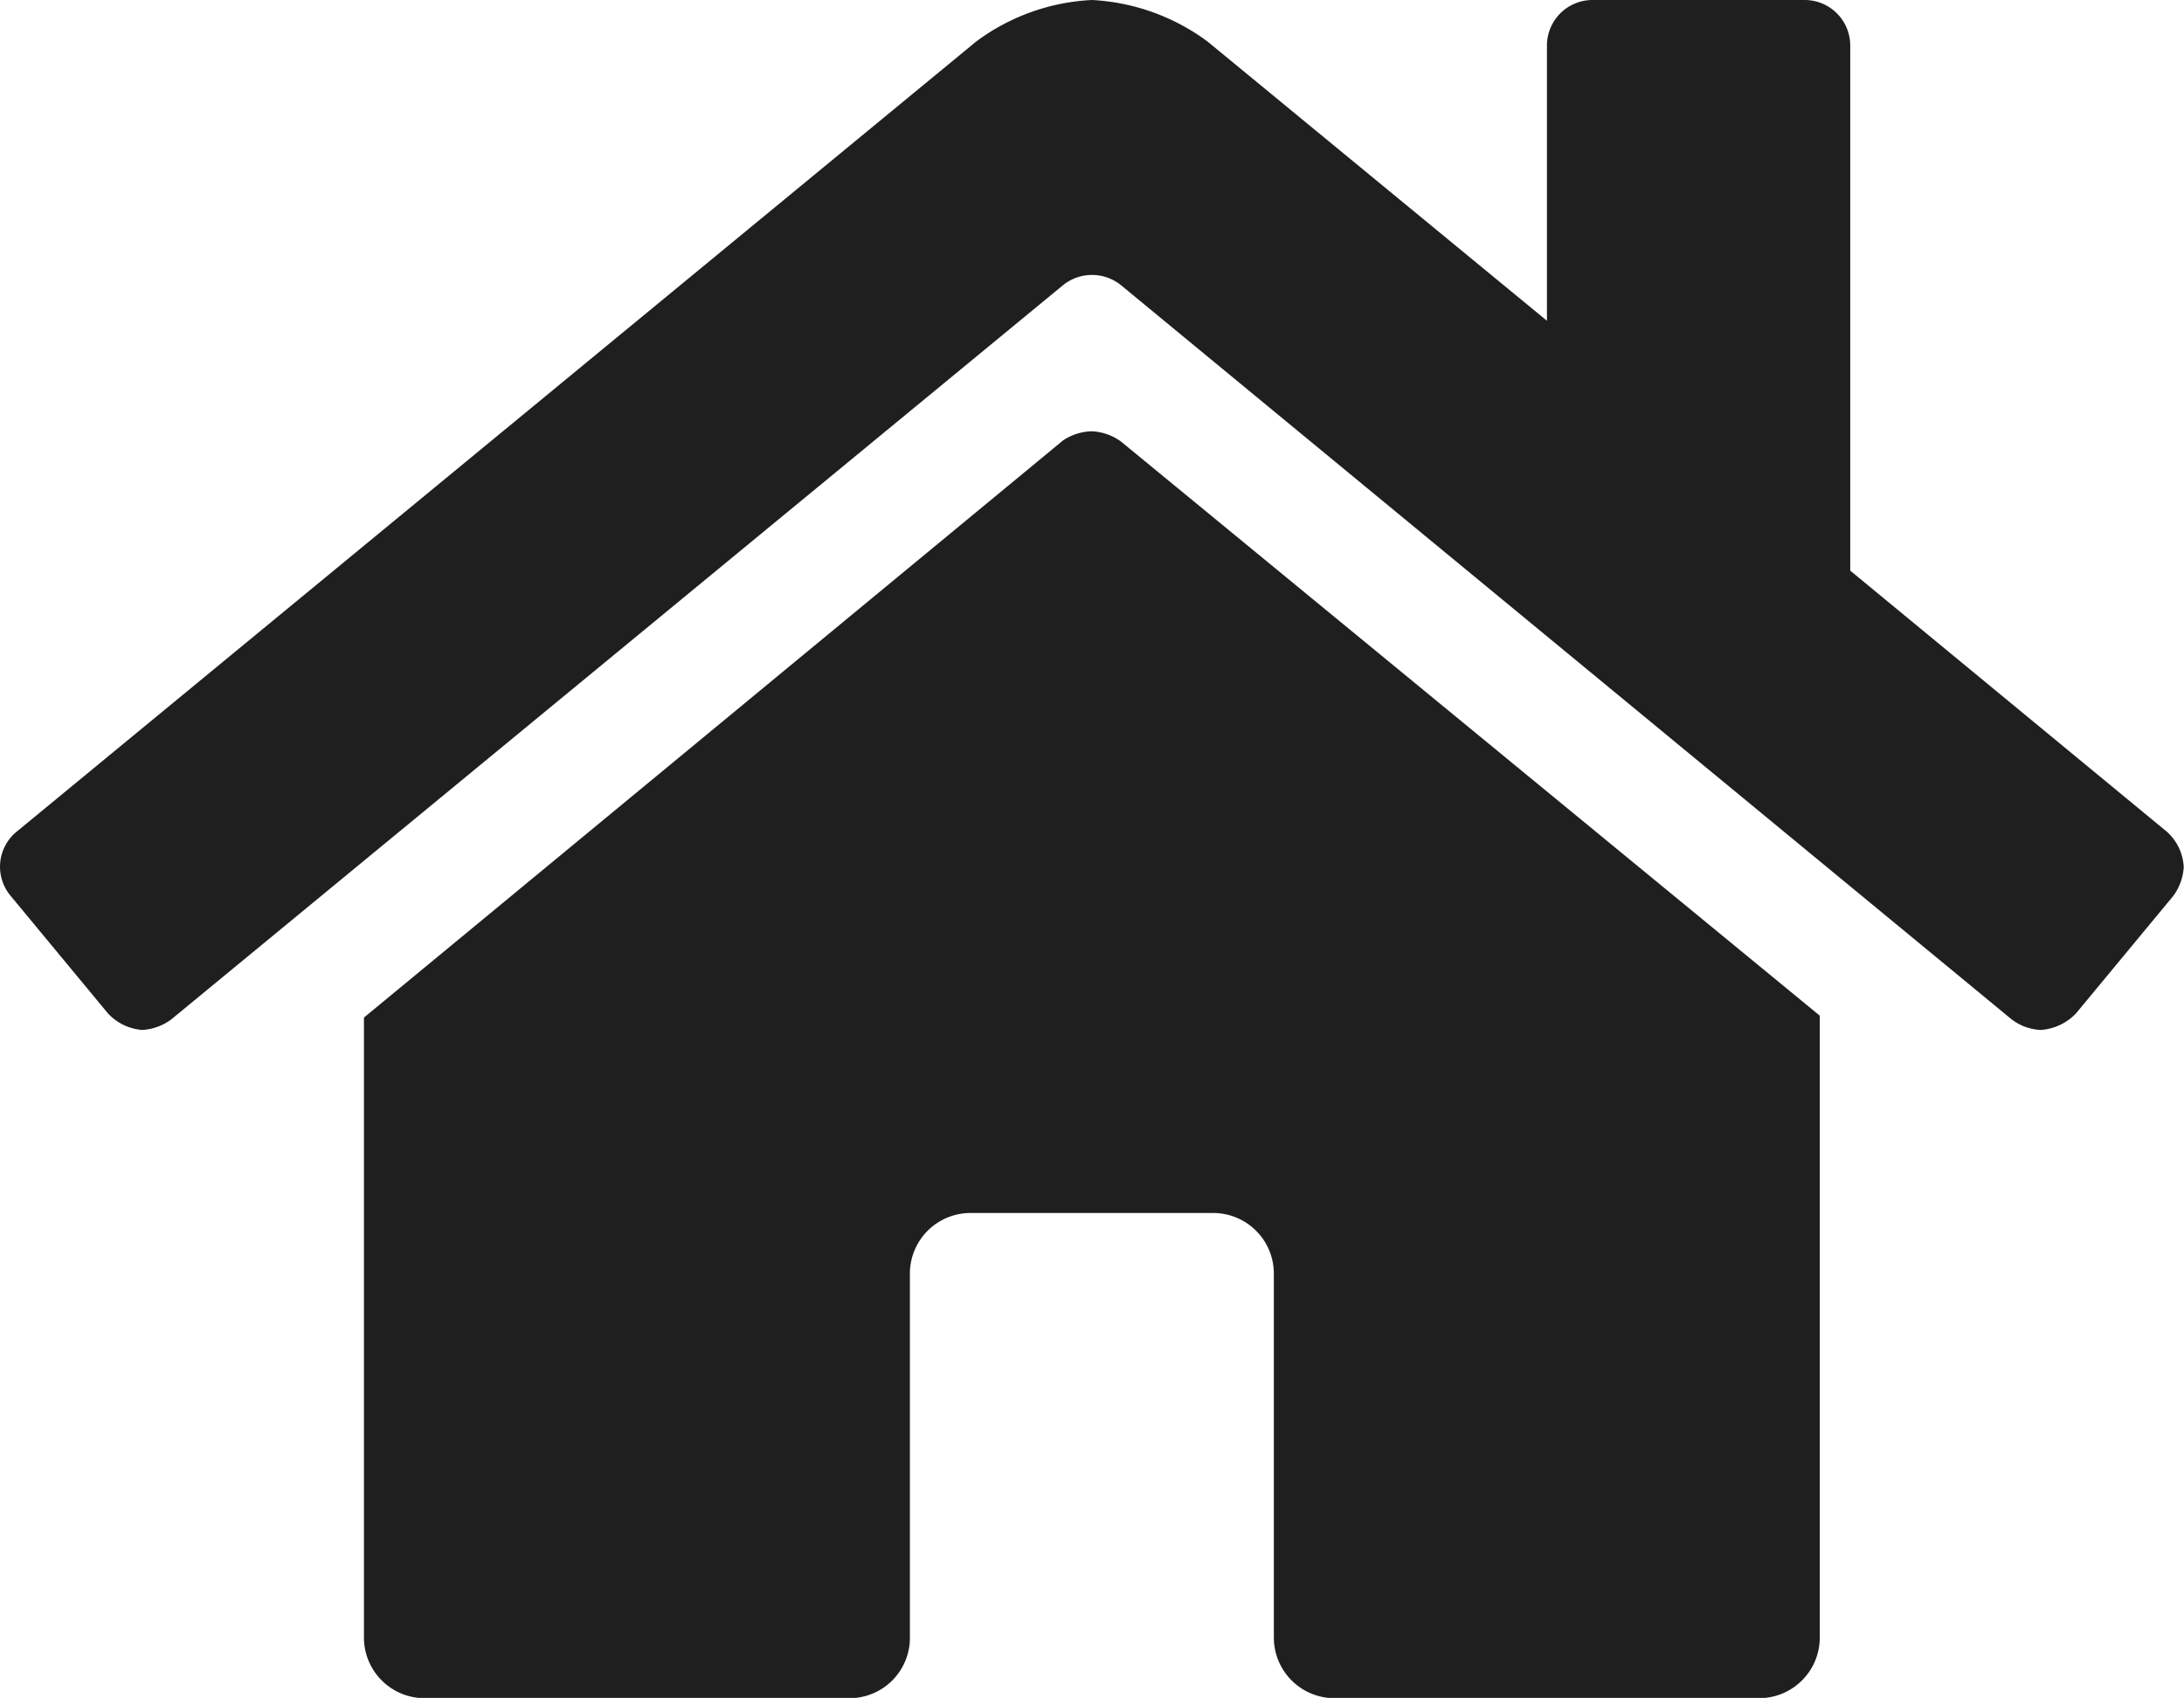
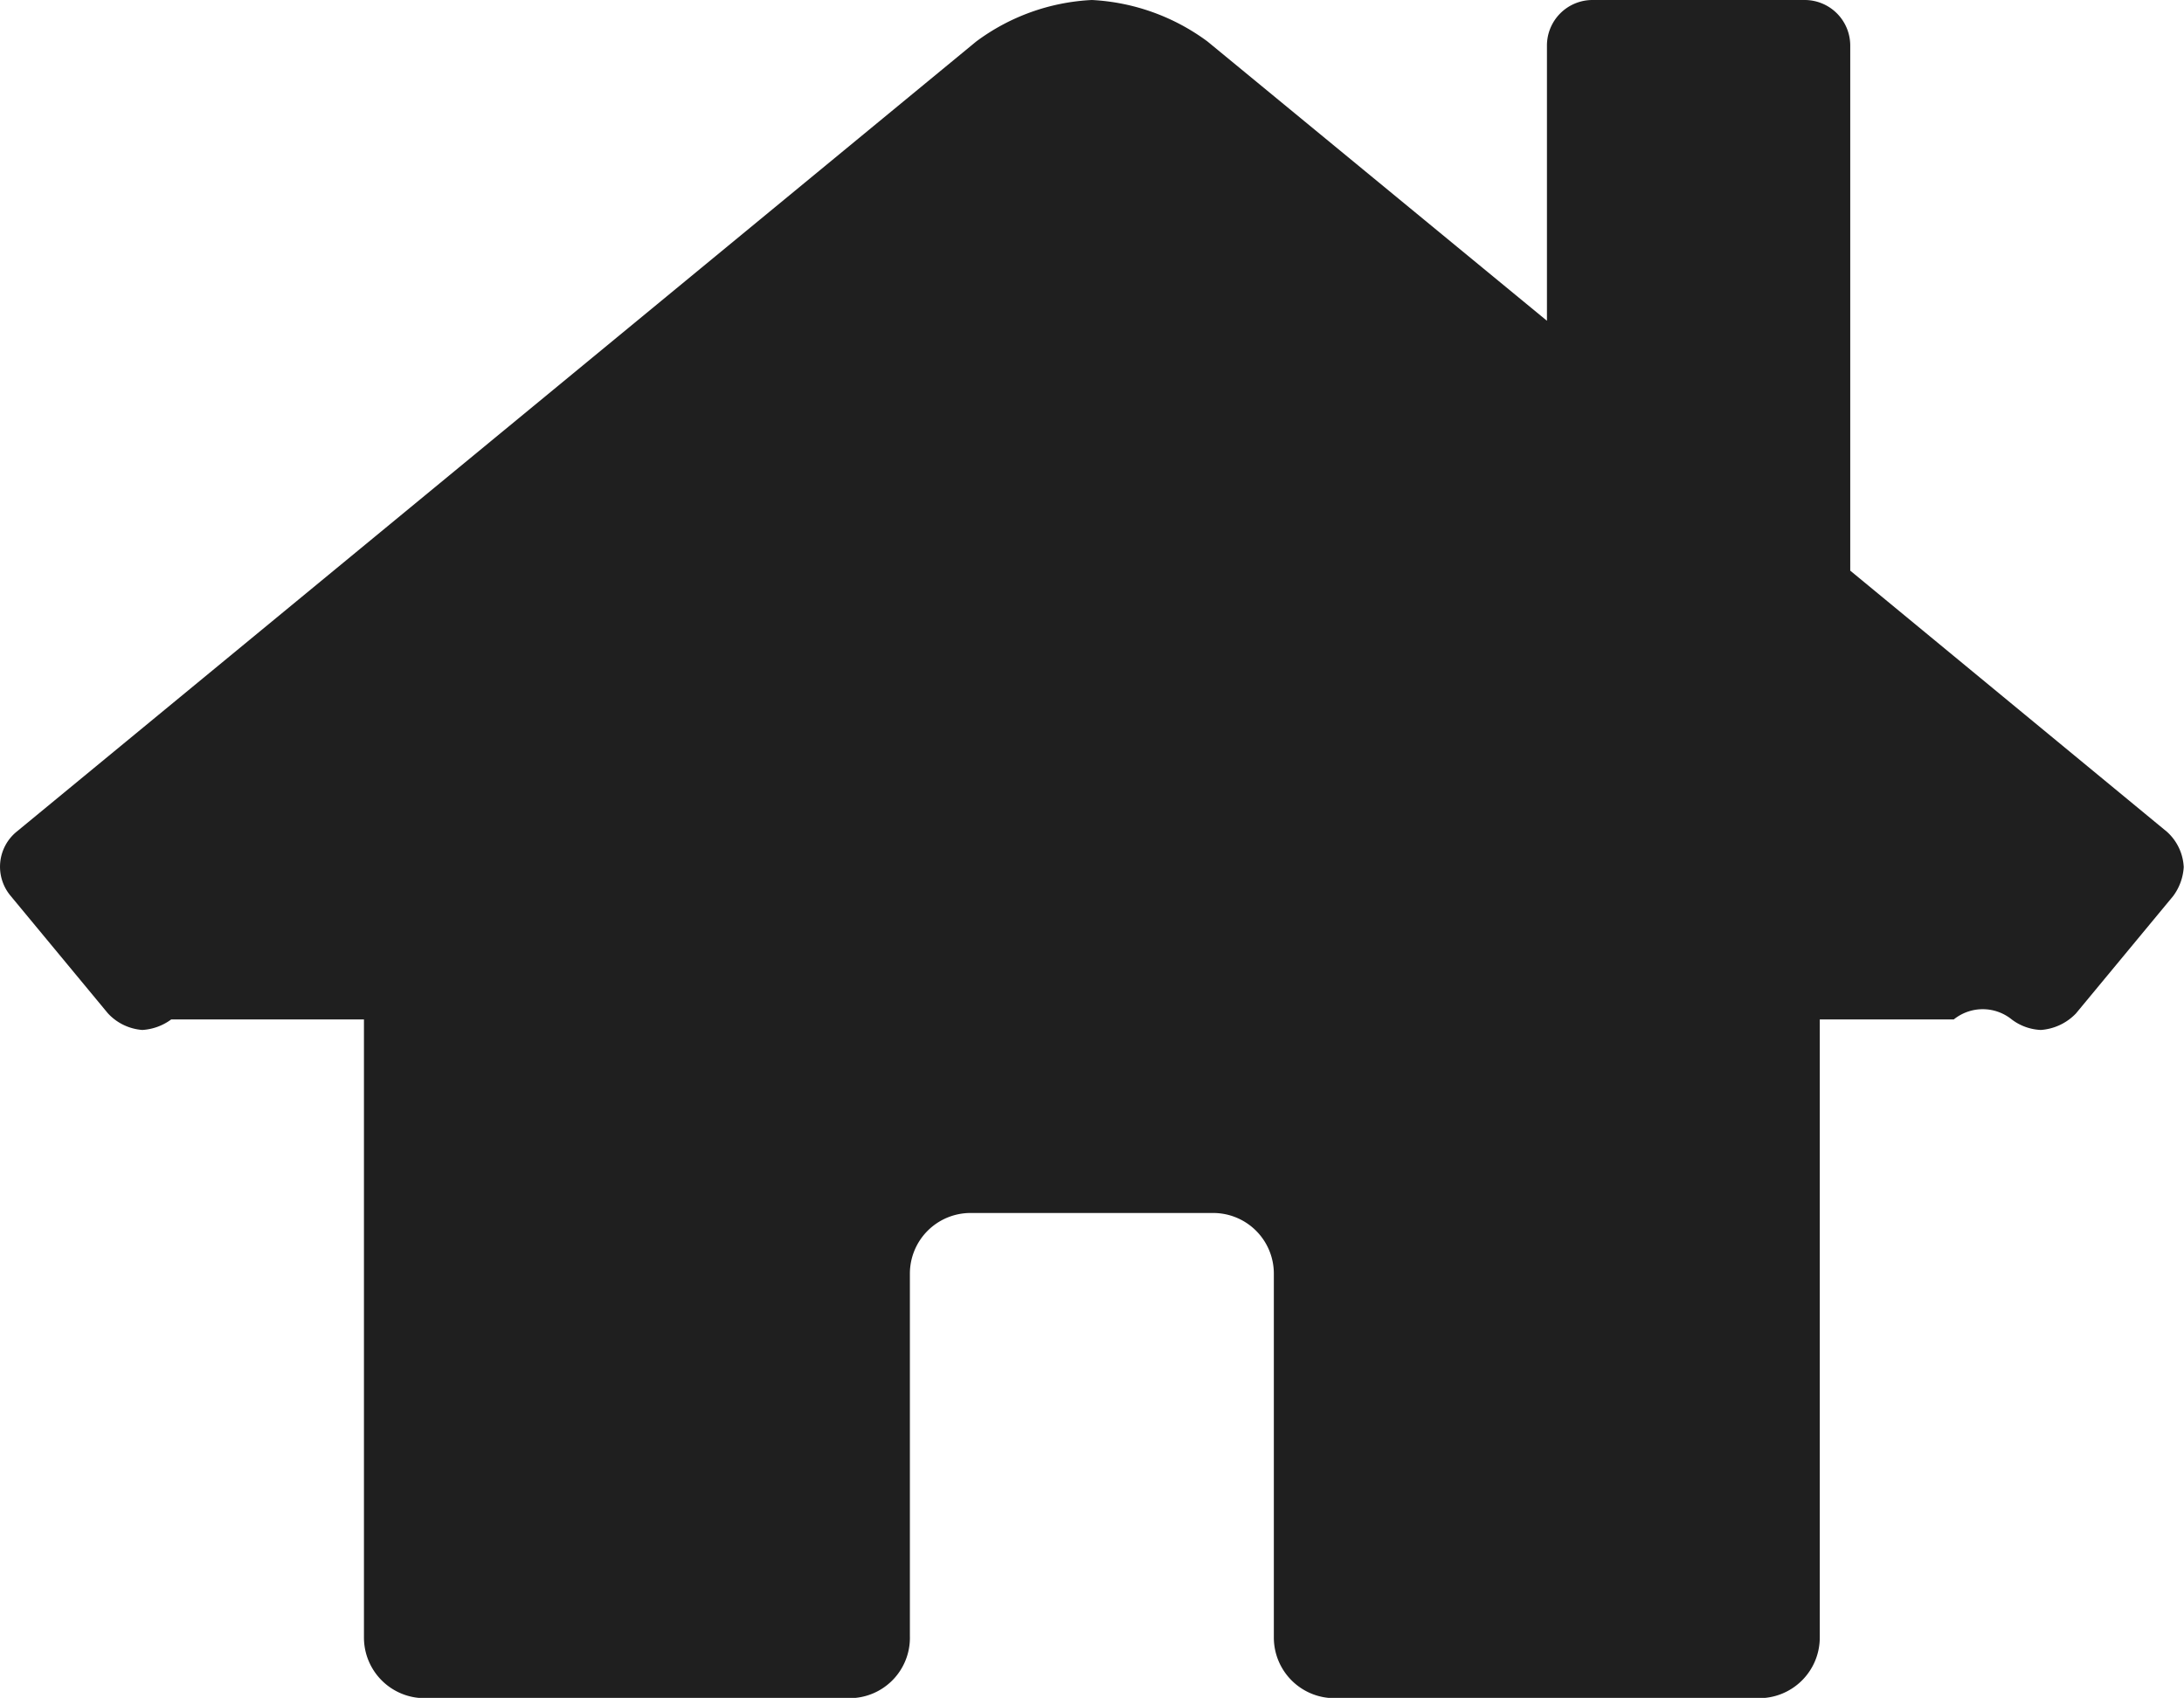
<svg xmlns="http://www.w3.org/2000/svg" viewBox="0 0 81.01 62.99">
  <defs>
    <style>.cls-1{fill:#1F1F1F;}</style>
  </defs>
  <title>house</title>
  <g id="Layer_2" data-name="Layer 2">
    <g id="Layer_3" data-name="Layer 3">
-       <path class="cls-1" d="M81,32.17a2,2,0,0,1-.39,1.07L77,37.6a2,2,0,0,1-1.3.61,1.92,1.92,0,0,1-1.08-.39L41.58,10.58a1.71,1.71,0,0,0-2.15,0L6.35,37.82a2,2,0,0,1-1.07.39A1.93,1.93,0,0,1,4,37.59L.39,33.23a1.68,1.68,0,0,1,.22-2.37L36.21,1.54A7.82,7.82,0,0,1,40.5,0a7.88,7.88,0,0,1,4.29,1.54L57.38,11.9V1.69A1.69,1.69,0,0,1,59.06,0h7.88a1.69,1.69,0,0,1,1.69,1.69V21.17l11.75,9.69A1.88,1.88,0,0,1,81,32.17ZM40.5,16a2,2,0,0,1,1.08.38L67.5,37.68V60.74A2.25,2.25,0,0,1,65.25,63L49.5,63a2.25,2.25,0,0,1-2.25-2.25h0V47.24A2.25,2.25,0,0,0,45,45H36a2.25,2.25,0,0,0-2.25,2.25V60.7A2.24,2.24,0,0,1,31.51,63L15.75,63a2.25,2.25,0,0,1-2.25-2.25v-23L39.43,16.34A2,2,0,0,1,40.5,16Z" />
+       <path class="cls-1" d="M81,32.17a2,2,0,0,1-.39,1.07L77,37.6a2,2,0,0,1-1.3.61,1.92,1.92,0,0,1-1.08-.39a1.71,1.71,0,0,0-2.15,0L6.35,37.82a2,2,0,0,1-1.07.39A1.93,1.93,0,0,1,4,37.59L.39,33.23a1.68,1.68,0,0,1,.22-2.37L36.21,1.54A7.82,7.82,0,0,1,40.5,0a7.88,7.88,0,0,1,4.29,1.54L57.38,11.9V1.69A1.69,1.69,0,0,1,59.06,0h7.88a1.69,1.69,0,0,1,1.69,1.69V21.17l11.75,9.69A1.88,1.88,0,0,1,81,32.17ZM40.5,16a2,2,0,0,1,1.08.38L67.5,37.68V60.74A2.25,2.25,0,0,1,65.25,63L49.5,63a2.25,2.25,0,0,1-2.25-2.25h0V47.24A2.25,2.25,0,0,0,45,45H36a2.25,2.25,0,0,0-2.25,2.25V60.7A2.24,2.24,0,0,1,31.51,63L15.75,63a2.25,2.25,0,0,1-2.25-2.25v-23L39.43,16.34A2,2,0,0,1,40.5,16Z" />
    </g>
  </g>
</svg>